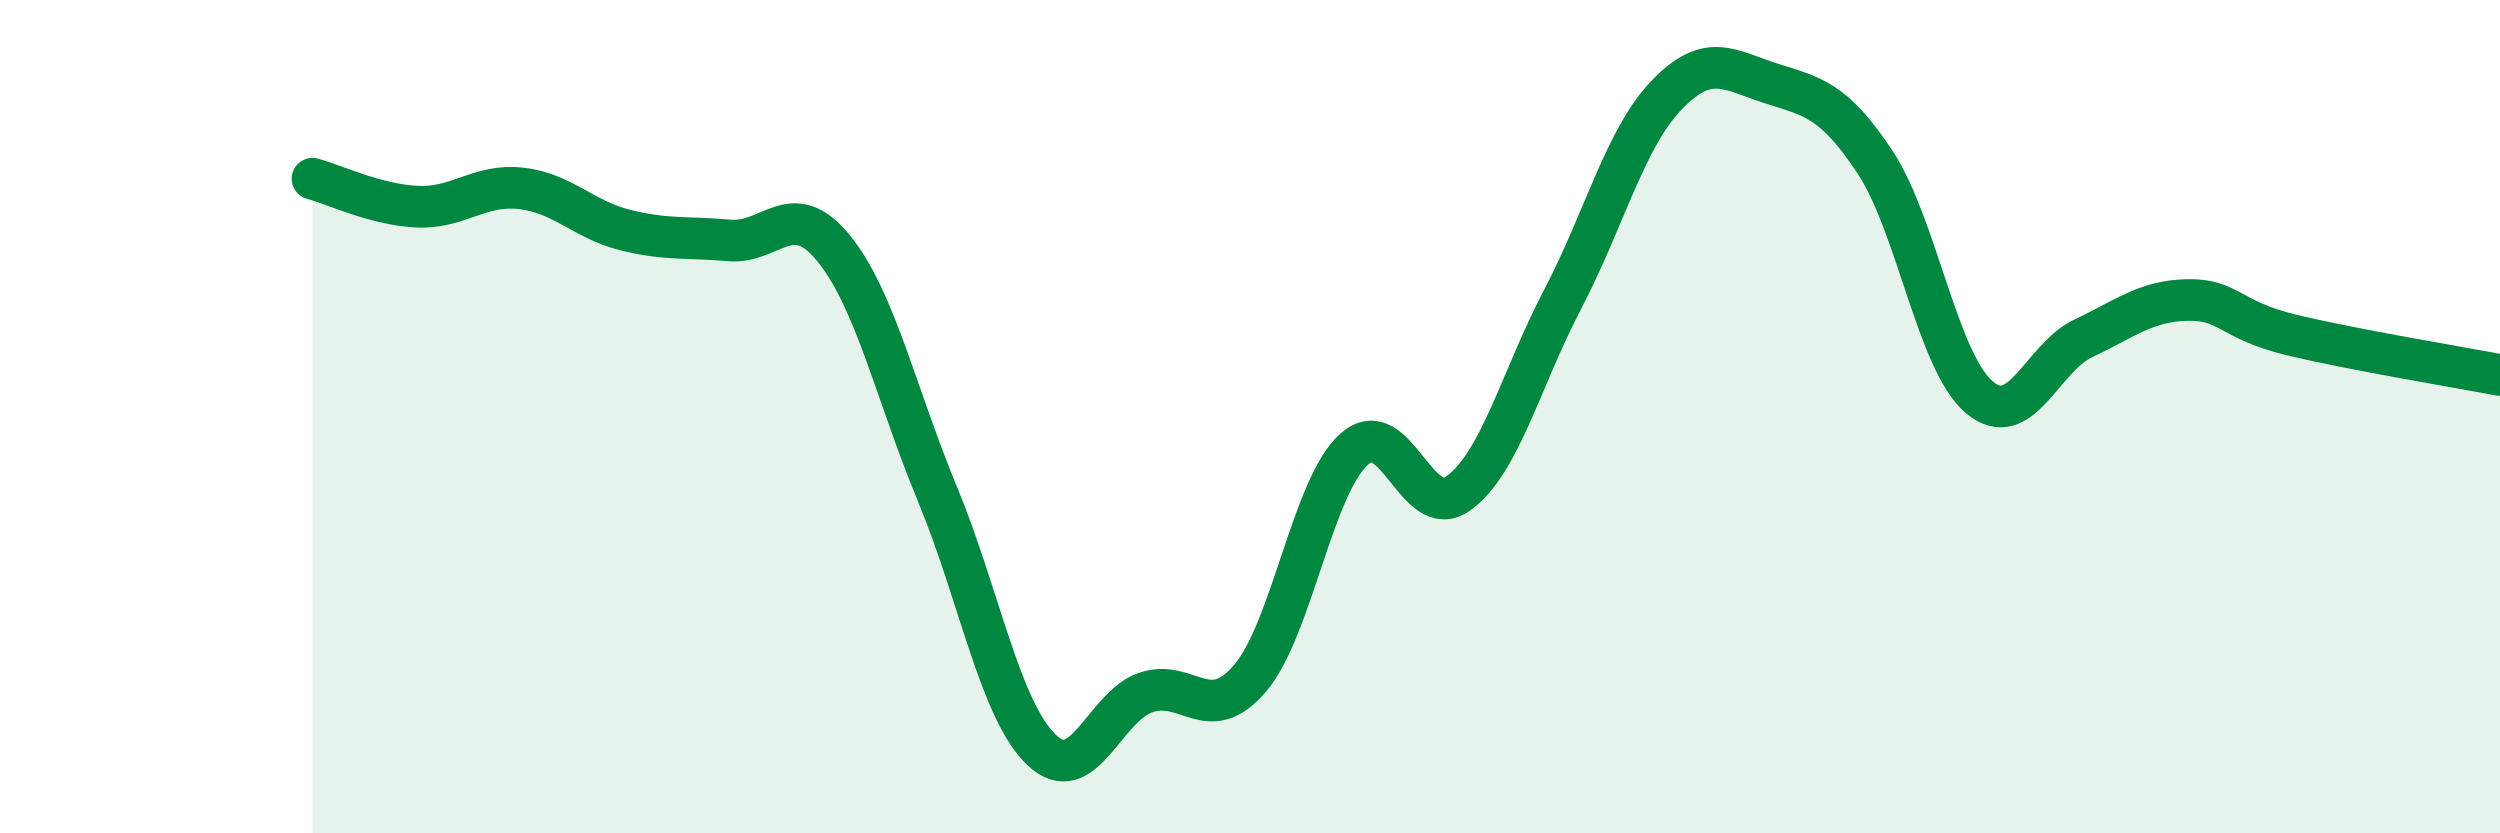
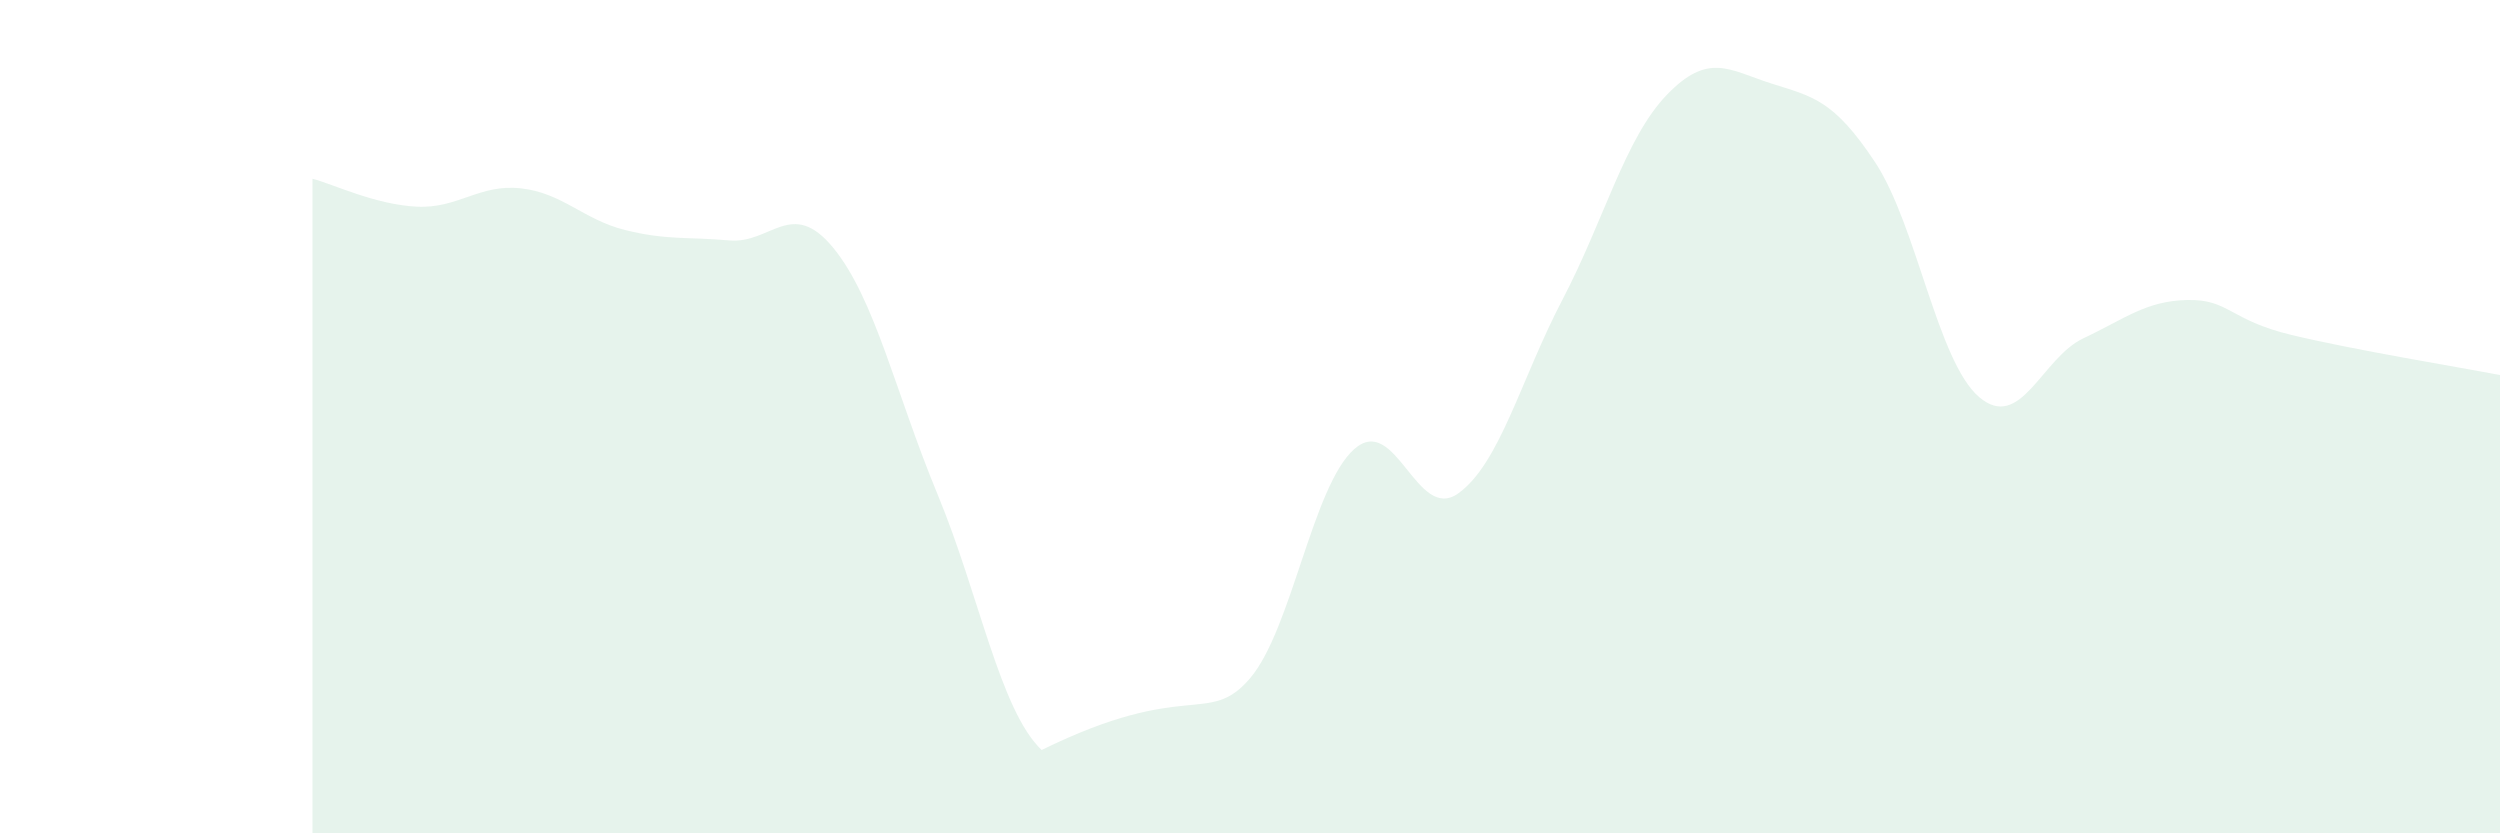
<svg xmlns="http://www.w3.org/2000/svg" width="60" height="20" viewBox="0 0 60 20">
-   <path d="M 7.5,4.29 C 8,4.42 9,4.91 10,4.96 C 11,5.01 11.5,4.41 12.5,4.52 C 13.5,4.63 14,5.27 15,5.52 C 16,5.77 16.5,5.68 17.5,5.77 C 18.5,5.86 19,4.73 20,5.95 C 21,7.17 21.5,9.45 22.5,11.86 C 23.5,14.27 24,17.05 25,18 C 26,18.95 26.5,16.96 27.5,16.62 C 28.5,16.28 29,17.45 30,16.28 C 31,15.11 31.5,11.67 32.5,10.78 C 33.5,9.89 34,12.56 35,11.84 C 36,11.12 36.5,9.1 37.5,7.19 C 38.5,5.28 39,3.32 40,2.28 C 41,1.24 41.5,1.68 42.5,2 C 43.5,2.32 44,2.38 45,3.89 C 46,5.4 46.5,8.68 47.5,9.53 C 48.5,10.38 49,8.59 50,8.12 C 51,7.65 51.5,7.22 52.5,7.2 C 53.5,7.18 53.5,7.68 55,8.04 C 56.5,8.4 59,8.81 60,9L60 20L7.5 20Z" fill="#008740" opacity="0.1" stroke-linecap="round" stroke-linejoin="round" />
-   <path d="M 7.5,4.29 C 8,4.42 9,4.91 10,4.96 C 11,5.01 11.5,4.41 12.5,4.52 C 13.5,4.63 14,5.27 15,5.52 C 16,5.77 16.5,5.68 17.5,5.77 C 18.5,5.86 19,4.73 20,5.95 C 21,7.17 21.5,9.45 22.5,11.86 C 23.5,14.27 24,17.05 25,18 C 26,18.95 26.5,16.96 27.5,16.62 C 28.5,16.28 29,17.45 30,16.28 C 31,15.11 31.5,11.67 32.5,10.78 C 33.5,9.89 34,12.56 35,11.84 C 36,11.12 36.5,9.1 37.5,7.19 C 38.5,5.28 39,3.32 40,2.28 C 41,1.24 41.5,1.68 42.5,2 C 43.5,2.32 44,2.38 45,3.89 C 46,5.4 46.5,8.68 47.5,9.53 C 48.5,10.38 49,8.59 50,8.12 C 51,7.65 51.5,7.22 52.5,7.2 C 53.5,7.18 53.5,7.68 55,8.04 C 56.5,8.4 59,8.81 60,9" stroke="#008740" stroke-width="1" fill="none" stroke-linecap="round" stroke-linejoin="round" />
+   <path d="M 7.5,4.29 C 8,4.42 9,4.91 10,4.96 C 11,5.01 11.5,4.41 12.5,4.52 C 13.5,4.63 14,5.27 15,5.52 C 16,5.77 16.5,5.68 17.5,5.77 C 18.5,5.86 19,4.73 20,5.95 C 21,7.17 21.5,9.45 22.5,11.86 C 23.5,14.27 24,17.05 25,18 C 28.5,16.28 29,17.45 30,16.28 C 31,15.11 31.5,11.67 32.5,10.78 C 33.5,9.89 34,12.56 35,11.84 C 36,11.12 36.5,9.1 37.5,7.19 C 38.5,5.28 39,3.32 40,2.28 C 41,1.24 41.5,1.68 42.5,2 C 43.5,2.32 44,2.38 45,3.89 C 46,5.4 46.5,8.68 47.5,9.53 C 48.5,10.38 49,8.59 50,8.12 C 51,7.65 51.5,7.22 52.5,7.2 C 53.5,7.18 53.5,7.68 55,8.04 C 56.5,8.4 59,8.81 60,9L60 20L7.5 20Z" fill="#008740" opacity="0.1" stroke-linecap="round" stroke-linejoin="round" />
</svg>